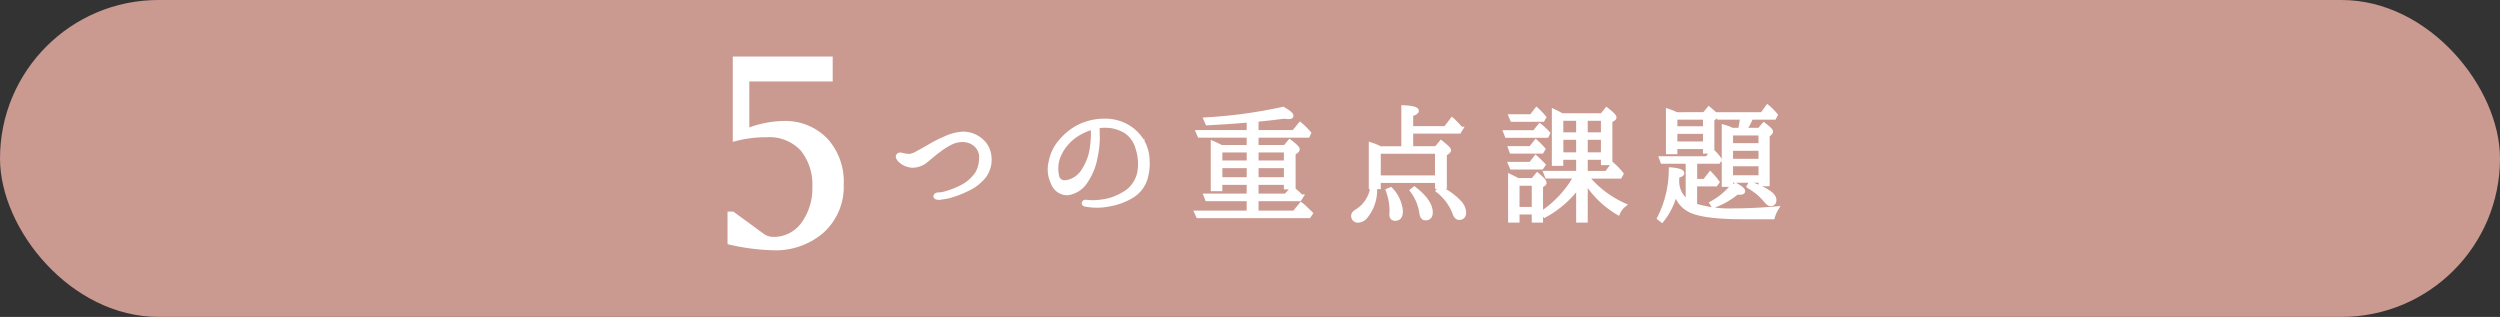
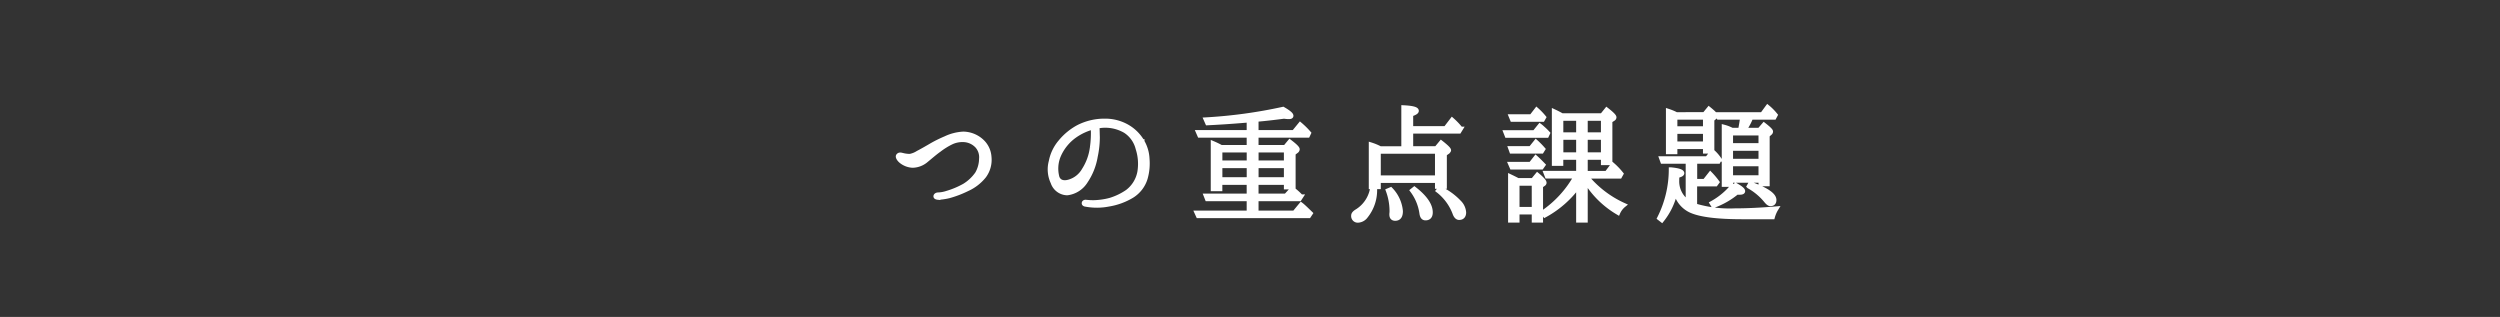
<svg xmlns="http://www.w3.org/2000/svg" width="284" height="36" viewBox="0 0 284 36">
  <rect x="0" y="0" width="284" height="36" fill="#333333" stroke="none" />
  <g id="cp-theme5title" transform="translate(-838 -2414)">
-     <rect id="長方形_99" data-name="長方形 99" width="284" height="36" rx="18" transform="translate(838 2414)" fill="#ca9990" />
    <g id="グループ_130" data-name="グループ 130" transform="translate(4.166 -1.987)">
      <path id="パス_1197" data-name="パス 1197" d="M-40.992-4.272a4.89,4.89,0,0,1-1.44,1.36,9.539,9.539,0,0,1-2.016.848,3.485,3.485,0,0,1-1.008.176c-.176.016-.256.112-.256.192s.112.128.288.144a6.621,6.621,0,0,0,1.216-.176,11.73,11.73,0,0,0,2.064-.784A5.174,5.174,0,0,0-40.208-4a3.083,3.083,0,0,0,.592-2.16,2.647,2.647,0,0,0-.848-1.792,3.169,3.169,0,0,0-2.1-.848,5.347,5.347,0,0,0-2.016.512,15.4,15.4,0,0,0-1.536.752c-.4.24-1.328.768-1.6.9a2.546,2.546,0,0,1-.912.368,3.333,3.333,0,0,1-.864-.112c-.144-.032-.336-.1-.464.064-.1.112.048.4.32.624a2.263,2.263,0,0,0,1.3.5,2.461,2.461,0,0,0,1.568-.608c.448-.368,1.04-.88,1.456-1.168a7.98,7.98,0,0,1,1.424-.88,2.975,2.975,0,0,1,1.44-.256,2.207,2.207,0,0,1,1.456.7,1.914,1.914,0,0,1,.464,1.456A3.492,3.492,0,0,1-40.992-4.272Zm13.056-2.992a6.163,6.163,0,0,1-.928,2.576A2.843,2.843,0,0,1-30.48-3.376c-.64.208-1.184.1-1.408-.448a3.813,3.813,0,0,1,.128-2.432,5.353,5.353,0,0,1,1.9-2.352,6.436,6.436,0,0,1,2.016-.928A11.465,11.465,0,0,1-27.936-7.264Zm5.7-.656A4.685,4.685,0,0,0-23.92-9.6a5.043,5.043,0,0,0-2.544-.672,6.55,6.55,0,0,0-3.024.7,6.791,6.791,0,0,0-2.048,1.68,4.822,4.822,0,0,0-1.072,2.224A3.451,3.451,0,0,0-32.4-3.28a1.765,1.765,0,0,0,1.632,1.216,2.87,2.87,0,0,0,2.1-1.344,7.087,7.087,0,0,0,1.12-2.816,10.591,10.591,0,0,0,.24-2.192c-.016-.4-.016-.912-.048-1.232.144-.016.288-.048.416-.064a4.525,4.525,0,0,1,2.784.592,3.34,3.34,0,0,1,1.408,1.984,5.647,5.647,0,0,1,.208,2.64A3.64,3.64,0,0,1-23.92-2.224a7.041,7.041,0,0,1-1.952.944,7.941,7.941,0,0,1-1.92.272,7.785,7.785,0,0,1-.848-.048c-.128-.016-.224.048-.224.128-.016.08.064.144.224.16a6.88,6.88,0,0,0,2.576-.016,7.4,7.4,0,0,0,2.64-.96A3.543,3.543,0,0,0-21.872-3.76a6.149,6.149,0,0,0,.208-2.208A4.26,4.26,0,0,0-22.24-7.92Zm12.112,4.3h-3.264V-5.152h3.264Zm.848-1.9V-6.928H-5.9V-5.52Zm0,1.9V-5.152H-5.9v1.536Zm-.848-3.312V-5.52h-3.264V-6.928ZM-13.28-7.28a10.156,10.156,0,0,0-.928-.448v5.2h.816v-.72h3.264V-1.76h-4.88l.144.368h4.736V.176h-5.92l.16.352H-3.312L-3.12.24c-.464-.448-.8-.784-1.072-.992L-4.96.176H-9.28V-1.392h4.9l.176-.272a7.242,7.242,0,0,0-.992-.88l-.72.784H-9.28V-3.248H-5.9v.512h.832v-3.84l.336-.256a.275.275,0,0,0,.128-.208c0-.128-.288-.416-.88-.864L-6-7.28H-9.28V-8.608h5.84l.128-.272A9.321,9.321,0,0,0-4.3-9.856l-.72.88H-9.28v-1.44c.784-.064,1.824-.176,3.152-.352a3.207,3.207,0,0,0,.512.048c.208,0,.3-.032.3-.128,0-.16-.32-.416-.928-.768a55.561,55.561,0,0,1-8.768,1.2l.176.4c1.28-.064,2.528-.144,3.7-.24l1.008-.08v1.36h-5.76l.16.368h5.6V-7.28ZM11.376-2.336A5.85,5.85,0,0,1,13.232.16q.192.576.528.576c.352,0,.544-.208.544-.608a1.784,1.784,0,0,0-.528-1.136,7.179,7.179,0,0,0-2.192-1.584Zm-7.52-.08a3.79,3.79,0,0,1-1.68,2.4c-.272.16-.432.32-.432.5a.5.5,0,0,0,.56.56,1.174,1.174,0,0,0,.864-.5A4.721,4.721,0,0,0,4.192-2.32Zm4.576.064A5.609,5.609,0,0,1,9.488.176c.048.4.176.608.448.608.384,0,.576-.224.576-.656,0-.816-.608-1.712-1.84-2.672Zm-2.752,0A6.748,6.748,0,0,1,6.1-.1V.112A1.464,1.464,0,0,0,6.08.368c0,.3.128.464.416.464.416,0,.624-.272.624-.848A4.059,4.059,0,0,0,5.984-2.48Zm5.584-4.432v2.96H4.608v-2.96Zm-6.48-.352a6.365,6.365,0,0,0-1.04-.432v4.8h.864v-.7h6.656V-2.8h.848V-6.5l.368-.256c.064-.08.112-.128.112-.176,0-.112-.288-.4-.88-.864l-.544.656H8.288V-9.072H13.76l.176-.288a8.291,8.291,0,0,0-.976-1.024l-.736.96H8.288v-1.584c.432-.144.64-.272.64-.4q0-.312-1.488-.384v4.656ZM19.04-8.96l.144.368h4.528l.128-.272a6.676,6.676,0,0,0-.592-.576,3.6,3.6,0,0,0-.32-.272l-.608.752Zm.544,3.6.16.368H23.12l.192-.272c-.416-.432-.7-.7-.848-.832l-.576.736Zm.064-5.408.144.352h3.456l.144-.256a7.38,7.38,0,0,0-.832-.864l-.592.768Zm-.064,3.616.128.352h3.424l.16-.256a9.85,9.85,0,0,0-.816-.832l-.592.736Zm2.672,4V-.24H20.368V-3.152ZM20.432-3.52q-.36-.192-.864-.432V1.04h.8V.112h1.888V1.04h.784V-2.88l.3-.208a.193.193,0,0,0,.1-.144c0-.16-.256-.448-.8-.9l-.5.608ZM27.3-8.72H25.344v-1.808H27.3Zm2.816-1.808V-8.72h-2v-1.808Zm-4.768,4.08v-1.92H27.3v1.92Zm2.768-1.92h2v1.92h-2Zm2,2.272v.608h.8v-4.784l.352-.224a.217.217,0,0,0,.112-.176q0-.192-.864-.864l-.528.656H25.44c-.336-.192-.624-.336-.9-.464v5.936h.8V-6.1H27.3v1.76H23.6l.144.368h3.28A12.085,12.085,0,0,1,23.248.16l.24.3A11.628,11.628,0,0,0,27.3-2.88V1.04h.816V-3.472A10.583,10.583,0,0,0,31.808.16,2.3,2.3,0,0,1,32.464-.7a11.76,11.76,0,0,1-4.256-3.264h3.808l.16-.288a7.9,7.9,0,0,0-.96-1.008l-.7.928h-2.4V-6.1ZM42.64-.624a8.977,8.977,0,0,0,2.672-1.52,1.556,1.556,0,0,0,.288.016c.272,0,.4-.048.4-.16,0-.16-.32-.416-1.008-.784a8.1,8.1,0,0,1-2.528,2.16Zm4.032-2.208a6.878,6.878,0,0,1,1.936,1.616c.208.256.368.384.512.384.288,0,.432-.144.432-.448,0-.576-.912-1.2-2.72-1.84ZM38.3-9.04h3.408v1.36H38.3Zm3.408-1.616v1.248H38.3v-1.248Zm-3.28-.352a6.419,6.419,0,0,0-.928-.384v4.656h.8v-.576h3.408V-6.8H42.5v-3.632l.272-.224a.253.253,0,0,0,.128-.208q0-.144-.768-.768l-.512.624ZM48.016-5.36v1.52H44.624V-5.36Zm0-1.76v1.408H44.624V-7.12Zm0-1.744v1.376H44.624V-8.864Zm-3.264-.368a4.4,4.4,0,0,0-.912-.352v6.56h.784v-.464h3.392v.4h.768V-8.624l.272-.24a.247.247,0,0,0,.112-.192c0-.112-.272-.368-.784-.768l-.512.592H46.144a6.563,6.563,0,0,0,.768-1.424h2.64l.144-.272a6.067,6.067,0,0,0-.9-.912l-.608.832h-5.1l.16.352H45.92c-.032.368-.112.816-.224,1.424Zm-4.208,6.16H42.9l.176-.24a8.886,8.886,0,0,0-.784-.928l-.64.816h-1.1V-5.648H43.2l.128-.24a4.7,4.7,0,0,0-.784-.9L41.936-6h-5.2l.128.352h2.88V-1.04a2.854,2.854,0,0,1-1.232-2.48V-3.7l.032-.336c.368-.08.544-.176.544-.288,0-.192-.432-.336-1.264-.416A12.291,12.291,0,0,1,36.5.784l.288.224a7.827,7.827,0,0,0,1.552-3.3A3.1,3.1,0,0,0,40.032-.1C41.12.416,43.12.656,46,.656h3.376a3.7,3.7,0,0,1,.416-.96c-1.888.16-3.456.224-4.72.224a13.7,13.7,0,0,1-4.528-.56Z" transform="translate(985.834 2439.987)" fill="#fff" stroke="#fff" stroke-width="0.5" />
-       <path id="パス_1198" data-name="パス 1198" d="M-1.2-1.089A3.88,3.88,0,0,0,2.1-2.772,6.651,6.651,0,0,0,3.283-6.765,6.2,6.2,0,0,0,2-10.857a4.86,4.86,0,0,0-3.927-1.551,13.411,13.411,0,0,0-3.828.528v-9.7H5.594v2.838H-3.878v5.214A12.178,12.178,0,0,1-.05-14.256,6.636,6.636,0,0,1,5.033-12.21,7.252,7.252,0,0,1,6.847-7.062,7.034,7.034,0,0,1,4.5-1.518,8.348,8.348,0,0,1-1.3.429,24.69,24.69,0,0,1-6.353-.264v-3.7h.66l3.432,2.508A1.855,1.855,0,0,0-1.2-1.089Z" transform="translate(922.834 2443.987)" fill="#fff" />
    </g>
  </g>
</svg>